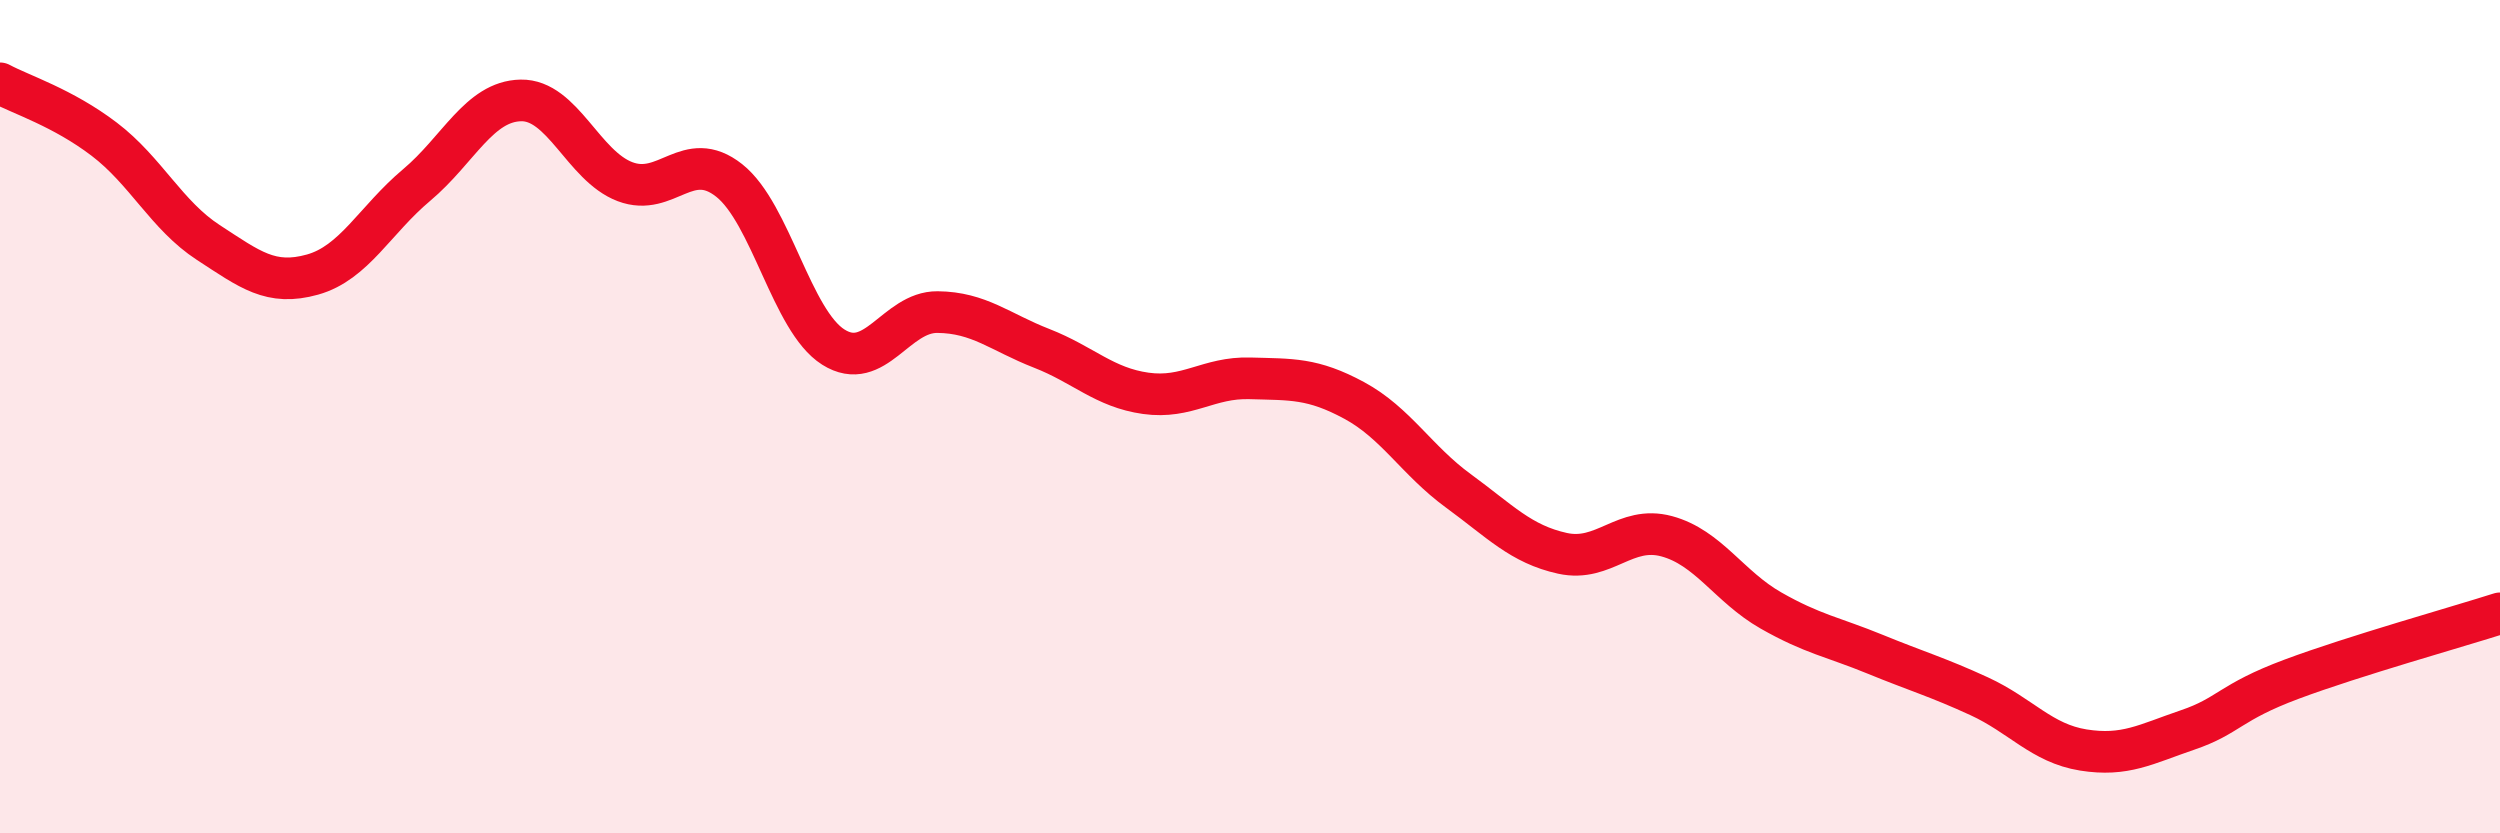
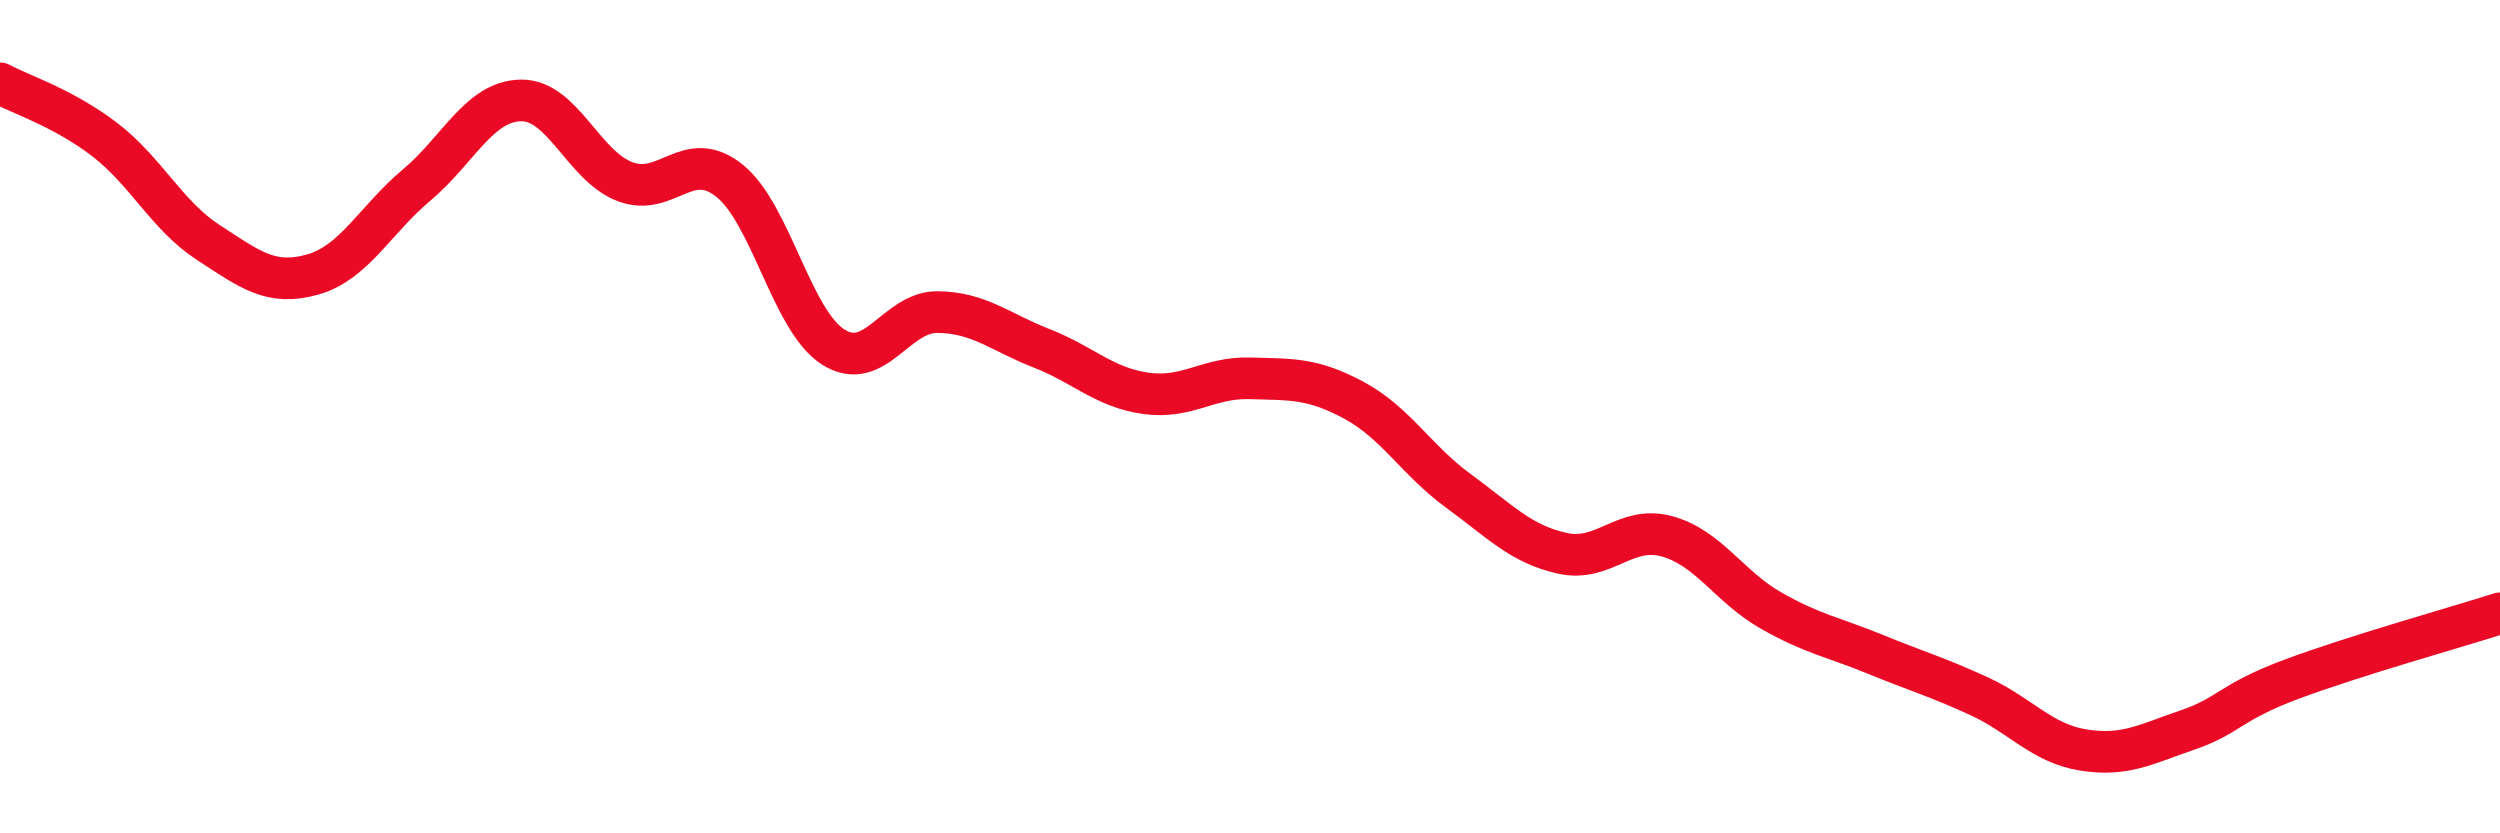
<svg xmlns="http://www.w3.org/2000/svg" width="60" height="20" viewBox="0 0 60 20">
-   <path d="M 0,2 C 0.5,2.27 1.5,2.58 2.5,3.34 C 3.5,4.1 4,5.17 5,5.82 C 6,6.47 6.5,6.87 7.5,6.59 C 8.5,6.31 9,5.28 10,4.44 C 11,3.6 11.5,2.43 12.5,2.41 C 13.5,2.39 14,3.98 15,4.36 C 16,4.74 16.5,3.54 17.5,4.33 C 18.5,5.12 19,7.7 20,8.33 C 21,8.96 21.5,7.48 22.5,7.49 C 23.5,7.5 24,7.97 25,8.36 C 26,8.75 26.5,9.3 27.5,9.44 C 28.5,9.58 29,9.05 30,9.08 C 31,9.11 31.5,9.07 32.5,9.61 C 33.5,10.15 34,11.05 35,11.78 C 36,12.51 36.5,13.06 37.5,13.28 C 38.5,13.5 39,12.6 40,12.87 C 41,13.14 41.5,14.08 42.5,14.65 C 43.5,15.22 44,15.29 45,15.7 C 46,16.11 46.5,16.25 47.5,16.71 C 48.5,17.17 49,17.84 50,18 C 51,18.16 51.5,17.86 52.5,17.52 C 53.5,17.18 53.5,16.86 55,16.3 C 56.5,15.74 59,15.04 60,14.72L60 20L0 20Z" fill="#EB0A25" opacity="0.1" stroke-linecap="round" stroke-linejoin="round" />
  <path d="M 0,2 C 0.5,2.27 1.5,2.58 2.5,3.34 C 3.5,4.1 4,5.17 5,5.82 C 6,6.47 6.5,6.87 7.5,6.59 C 8.5,6.31 9,5.28 10,4.44 C 11,3.6 11.5,2.43 12.5,2.41 C 13.5,2.39 14,3.98 15,4.36 C 16,4.74 16.5,3.54 17.5,4.33 C 18.5,5.12 19,7.7 20,8.33 C 21,8.96 21.5,7.48 22.5,7.49 C 23.5,7.5 24,7.97 25,8.36 C 26,8.75 26.5,9.3 27.5,9.44 C 28.5,9.58 29,9.05 30,9.08 C 31,9.11 31.5,9.07 32.5,9.61 C 33.5,10.15 34,11.05 35,11.78 C 36,12.51 36.5,13.06 37.5,13.28 C 38.5,13.5 39,12.6 40,12.87 C 41,13.14 41.5,14.08 42.5,14.65 C 43.5,15.22 44,15.29 45,15.7 C 46,16.11 46.5,16.25 47.5,16.71 C 48.5,17.17 49,17.84 50,18 C 51,18.16 51.5,17.86 52.5,17.52 C 53.5,17.18 53.5,16.86 55,16.3 C 56.5,15.74 59,15.04 60,14.72" stroke="#EB0A25" stroke-width="1" fill="none" stroke-linecap="round" stroke-linejoin="round" />
</svg>